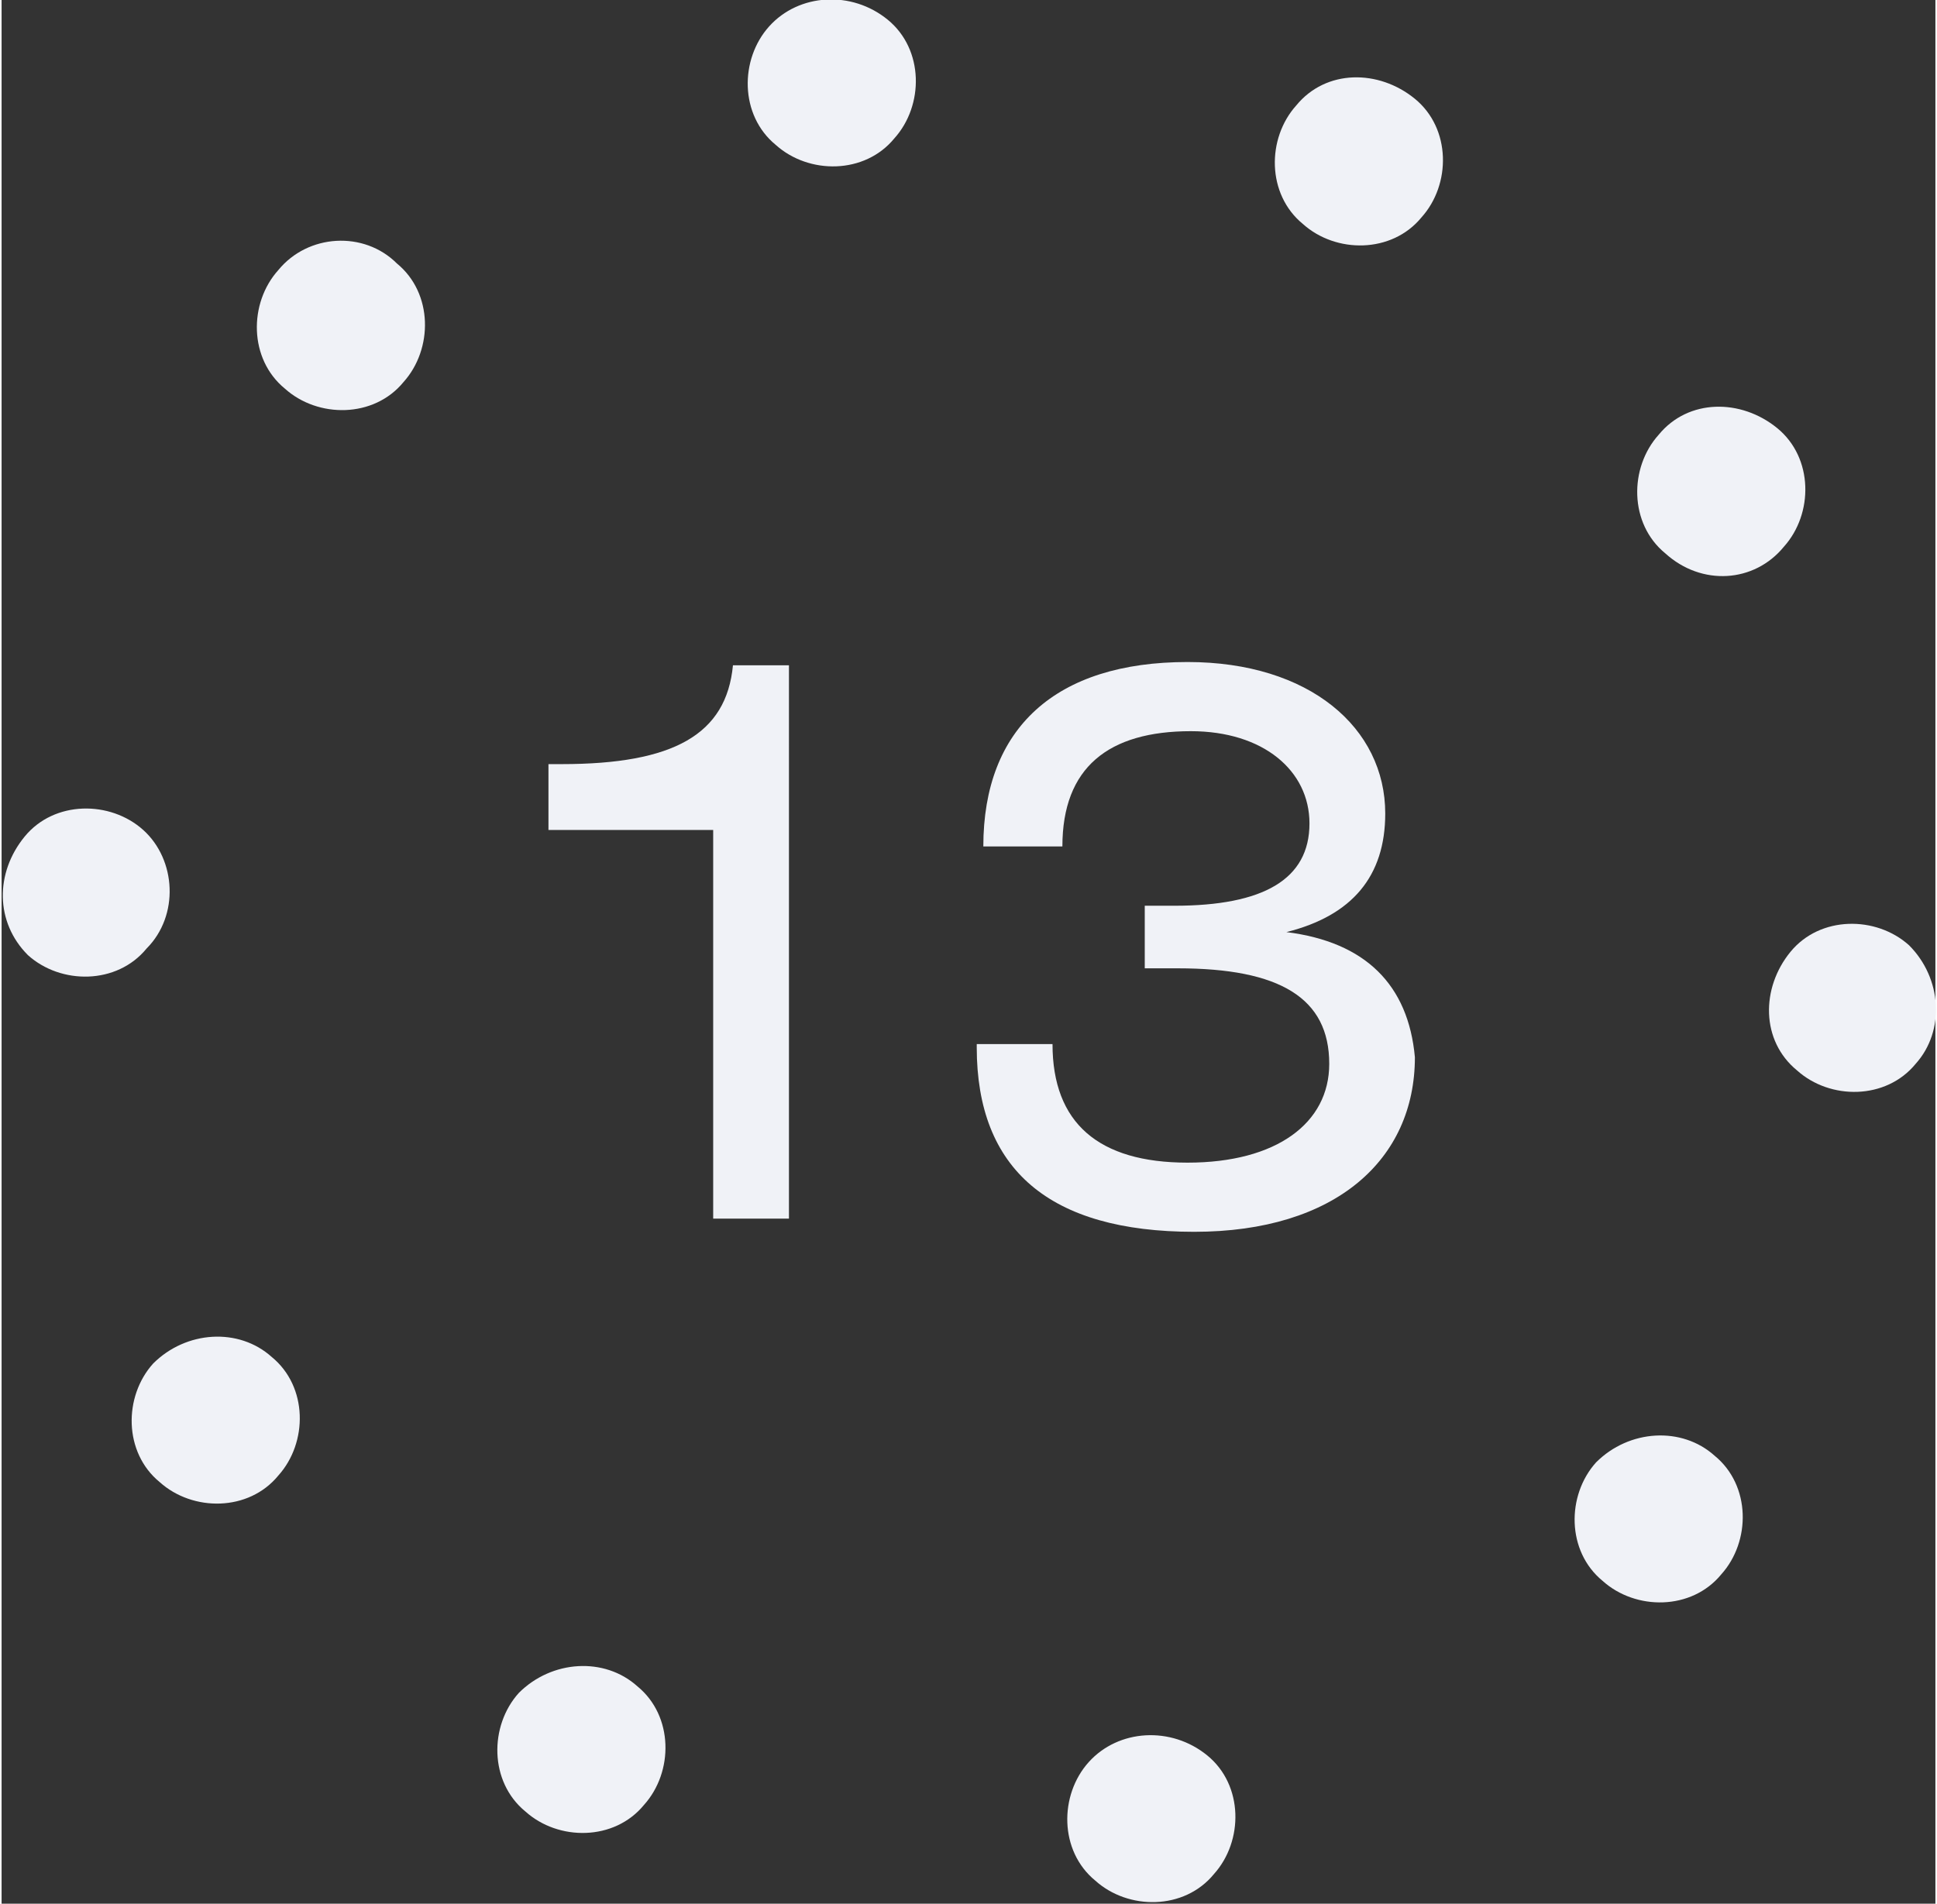
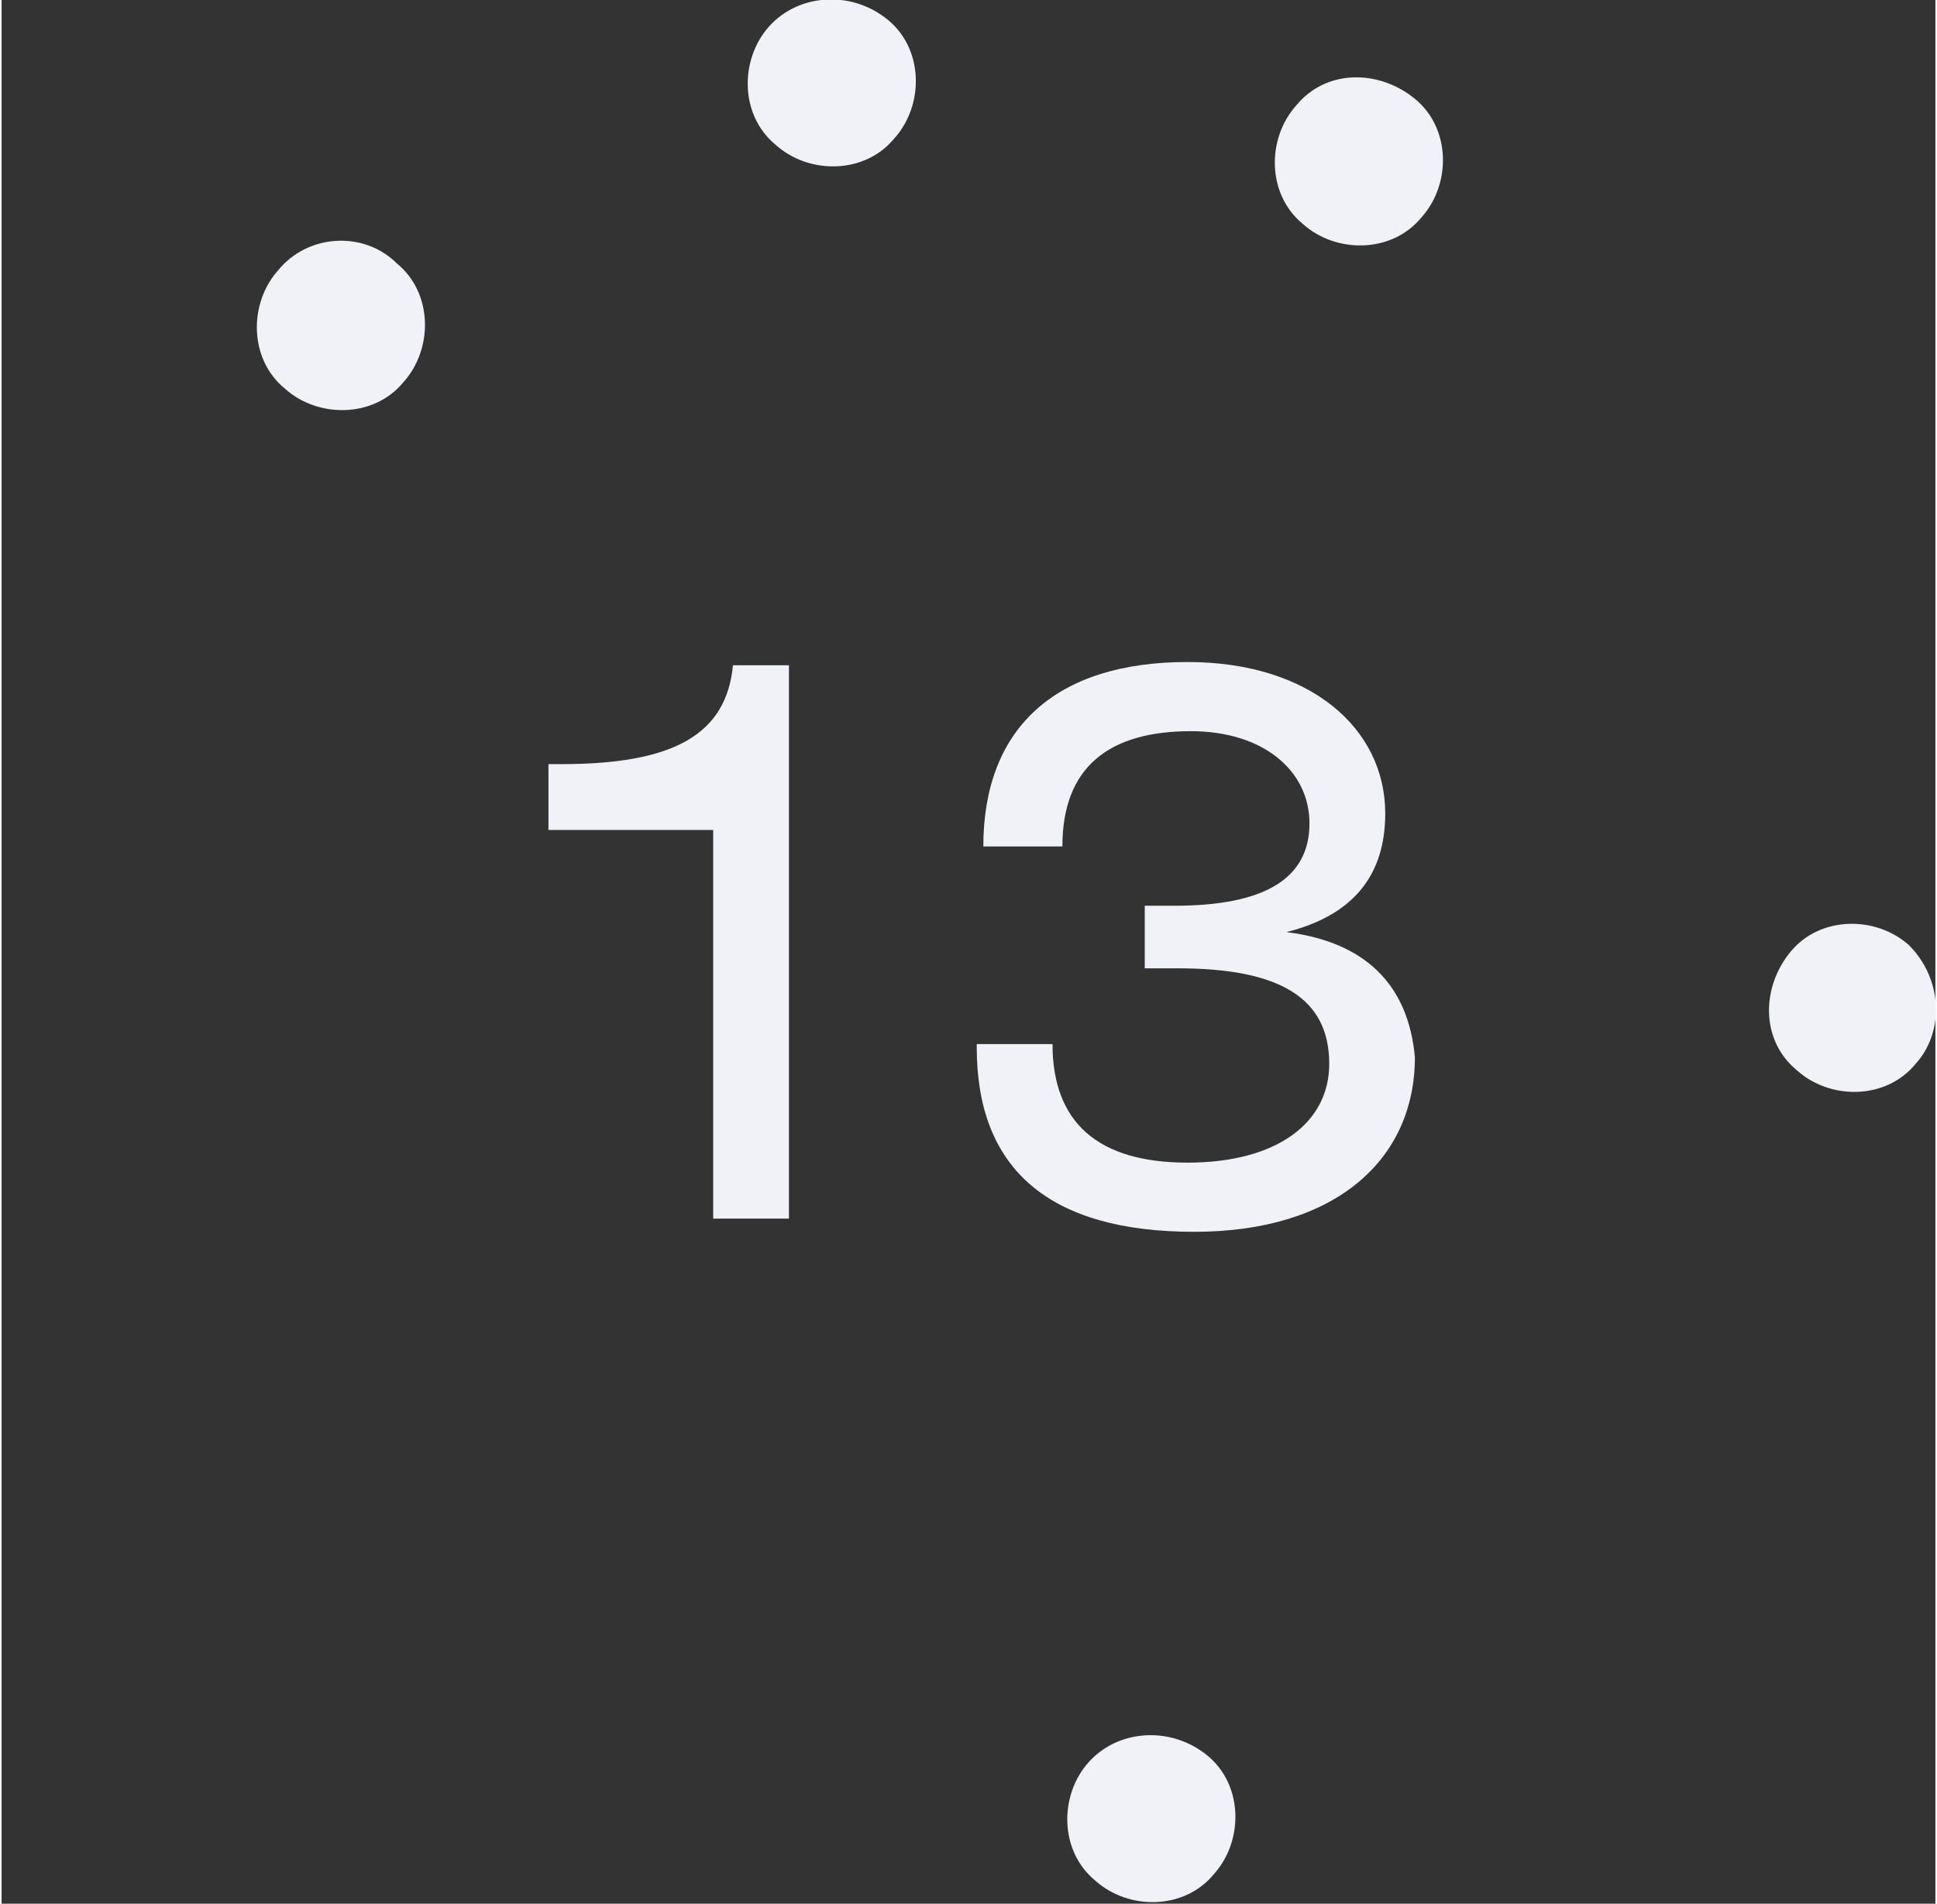
<svg xmlns="http://www.w3.org/2000/svg" width="59" height="58" viewBox="0 0 58.7 57.8">
  <rect x="0" y="0" width="58.7" height="57.8" fill="#333333" stroke="none" />
  <style>.a{fill:#F0F2F7;}</style>
  <path d="M39.3 3.2c-0.9 1-0.9 2.7 0.2 3.6 1 0.9 2.7 0.9 3.6-0.2 0.9-1 0.9-2.7-0.2-3.6C41.8 2.1 40.2 2.1 39.3 3.2z" class="a" />
  <path d="M23.3 0.8c-0.9 1-0.9 2.7 0.2 3.6 1 0.9 2.7 0.9 3.6-0.2 0.9-1 0.9-2.7-0.2-3.6C25.8-0.3 24.2-0.2 23.3 0.8z" class="a" />
  <path d="M8.4 8.2c-0.9 1-0.9 2.7 0.2 3.6 1 0.9 2.7 0.9 3.6-0.2 0.9-1 0.9-2.7-0.2-3.6C11 7 9.3 7.1 8.4 8.2z" class="a" />
-   <path d="M54.1 16.6c0.9-1 0.9-2.7-0.2-3.6s-2.7-0.9-3.6 0.2c-0.9 1-0.9 2.7 0.2 3.6C51.6 17.8 53.2 17.7 54.1 16.6z" class="a" />
  <path d="M57.9 28.7c-1-0.9-2.7-0.9-3.6 0.2s-0.9 2.7 0.2 3.6c1 0.9 2.7 0.9 3.6-0.2C59 31.3 58.9 29.7 57.9 28.7z" class="a" />
-   <path d="M4.6 41.4c-0.9 1-0.9 2.7 0.2 3.6 1 0.9 2.7 0.9 3.6-0.2 0.9-1 0.9-2.7-0.2-3.6C7.2 40.3 5.6 40.4 4.6 41.4z" class="a" />
-   <path d="M4.3 25.2c-1-0.9-2.7-0.9-3.6 0.2S-0.2 28 0.8 29c1 0.9 2.7 0.9 3.6-0.2C5.4 27.8 5.3 26.1 4.3 25.2z" class="a" />
-   <path d="M15.7 51.4c-0.9 1-0.9 2.7 0.2 3.6 1 0.9 2.7 0.9 3.6-0.2 0.9-1 0.9-2.7-0.2-3.6C18.3 50.3 16.7 50.4 15.7 51.4z" class="a" />
  <path d="M33 53.5c-0.9 1-0.9 2.7 0.2 3.6 1 0.9 2.7 0.9 3.6-0.2 0.9-1 0.9-2.7-0.2-3.6S33.9 52.5 33 53.5z" class="a" />
-   <path d="M48.4 44.4c-0.9 1-0.9 2.7 0.2 3.6 1 0.9 2.7 0.9 3.6-0.2 0.9-1 0.9-2.7-0.2-3.6C51 43.3 49.4 43.4 48.4 44.4z" class="a" />
  <path d="M17 23.2h-0.4v2h5V37h2.3V20.2h-1.7C22 22.3 20.4 23.2 17 23.2z" class="a" />
  <path d="M39 28.3c2-0.5 3-1.7 3-3.6 0-2.6-2.3-4.6-6-4.6 -4 0-6.2 2-6.2 5.6h2.4c0-2.4 1.4-3.5 3.9-3.5 2.2 0 3.6 1.2 3.6 2.8 0 1.7-1.4 2.5-4.1 2.5h-0.9v1.9h1c3.1 0 4.6 0.9 4.6 2.9 0 1.8-1.6 3-4.3 3 -2.7 0-4.1-1.2-4.1-3.6h-2.3v0.1c0 3.7 2.2 5.6 6.6 5.6 4.3 0 6.7-2.2 6.7-5.3C42.7 29.9 41.4 28.6 39 28.3z" class="a" />
</svg>